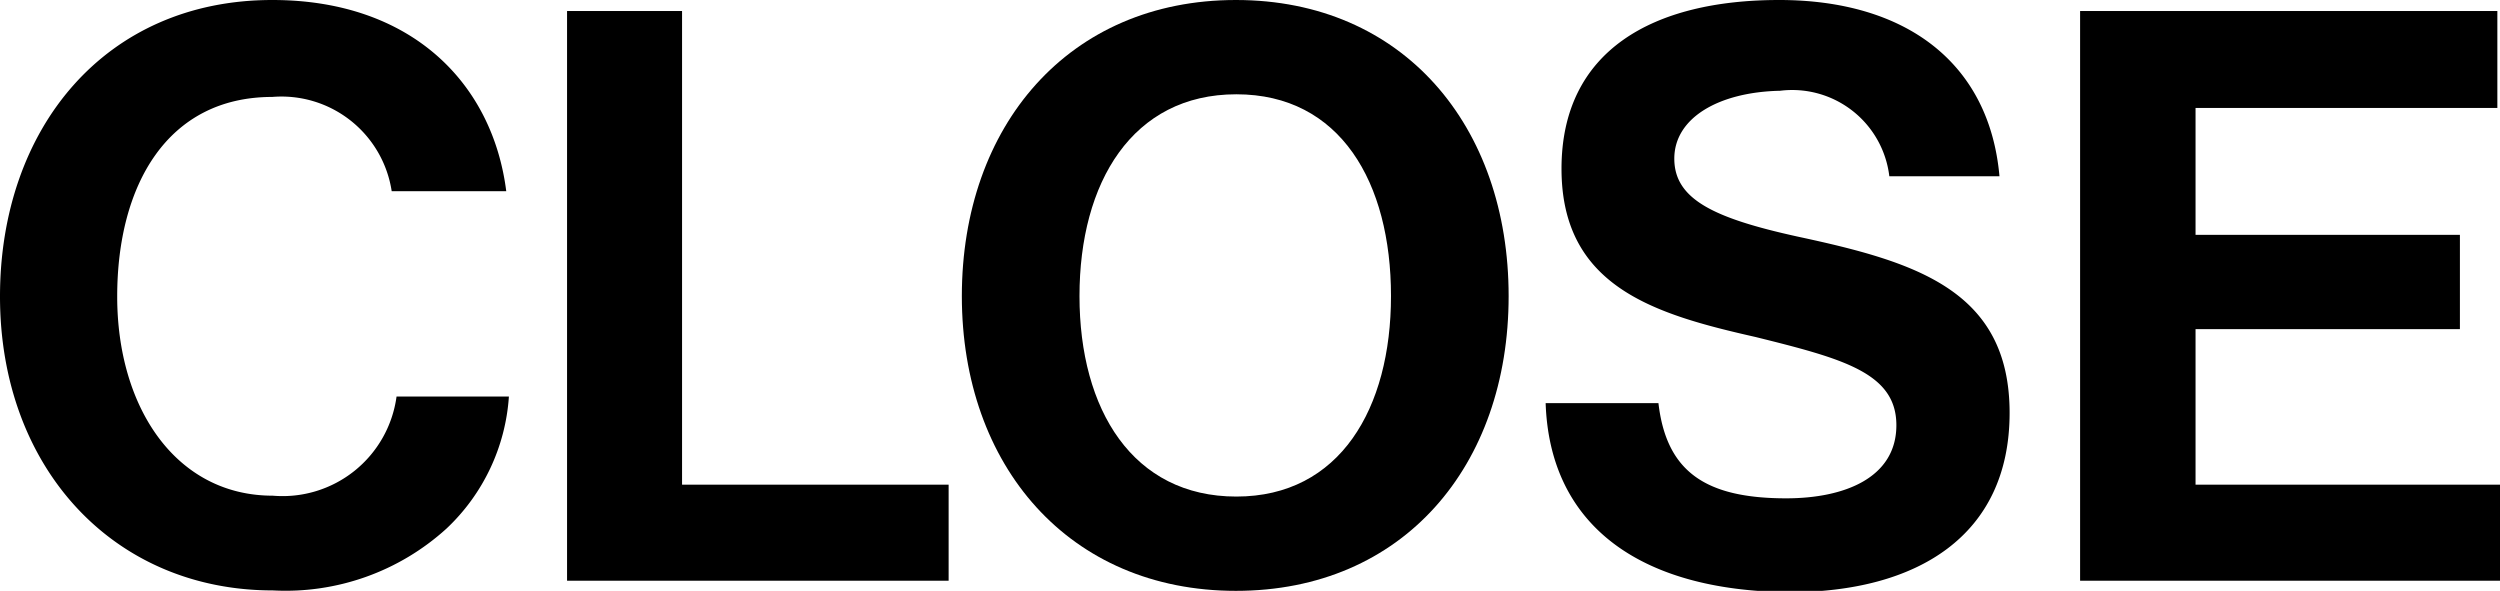
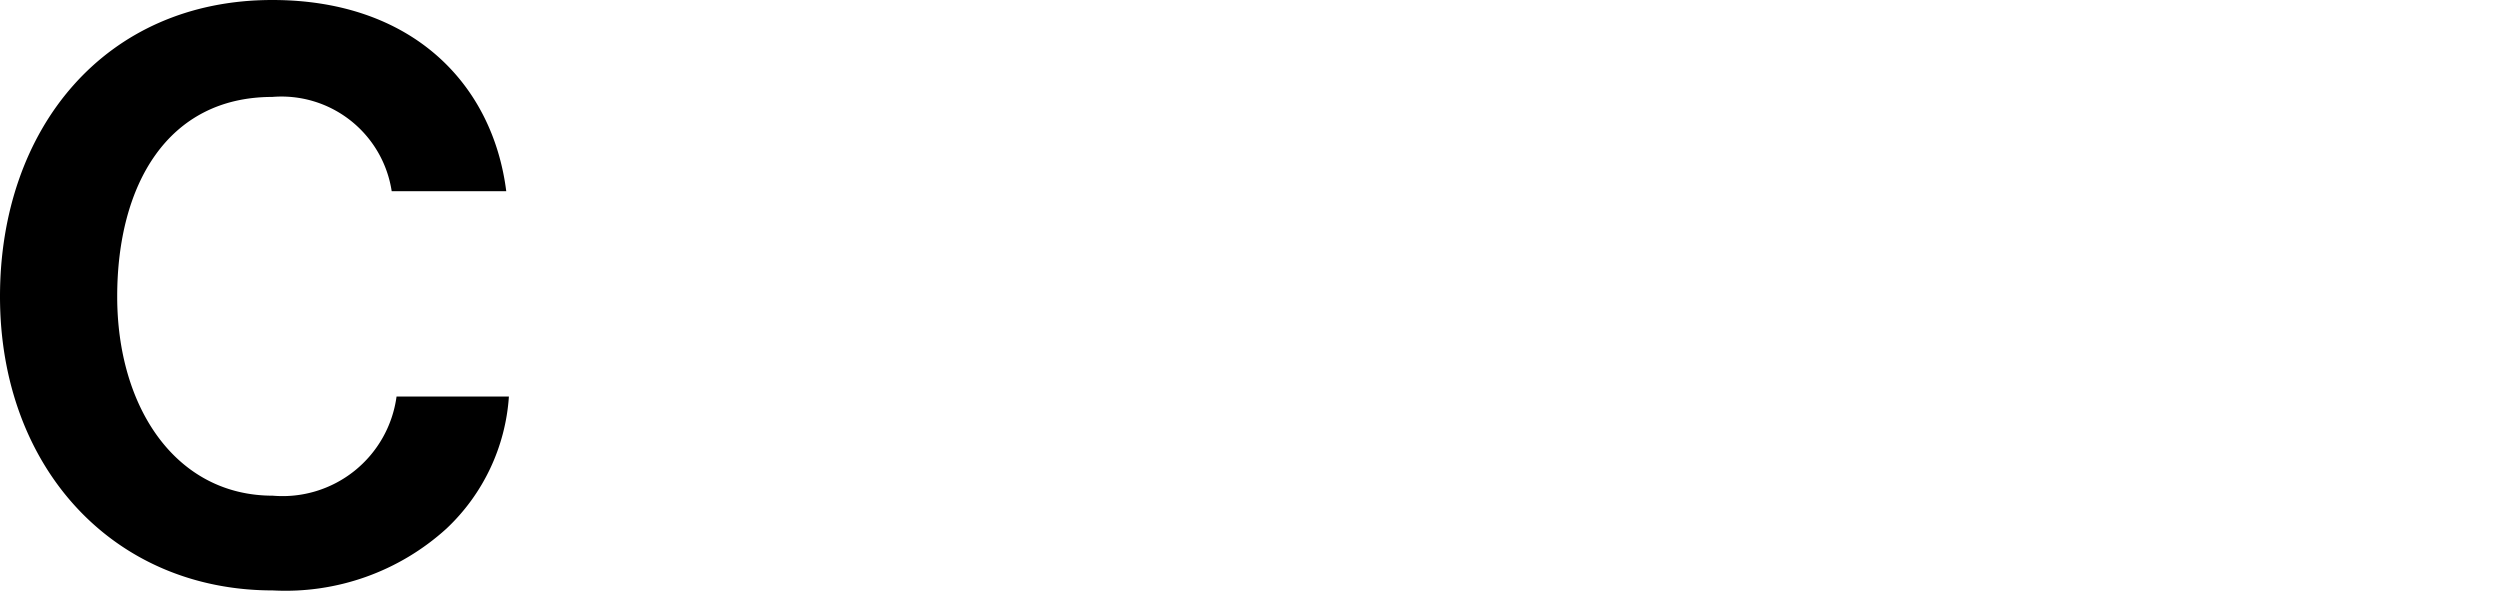
<svg xmlns="http://www.w3.org/2000/svg" id="Layer_1" data-name="Layer 1" width="56.74" height="13.41" viewBox="0 0 56.74 13.41">
  <g>
    <path d="M0,6.73C0,2.92,2.38,0,6.18,0c3.16,0,5,1.89,5.31,4.34H8.89A2.53,2.53,0,0,0,6.18,2.2c-2.38,0-3.52,2-3.52,4.53S4,11.25,6.19,11.25A2.61,2.61,0,0,0,9,9h2.55a4.53,4.53,0,0,1-1.42,3A5.43,5.43,0,0,1,6.19,13.4C2.57,13.4,0,10.61,0,6.73Z" />
-     <path d="M12.87.25h2.61V11h6.05v2.18H12.87Z" />
-     <path d="M21.83,6.72C21.83,2.86,24.25,0,28.05,0s6.19,2.86,6.19,6.72-2.4,6.69-6.19,6.69S21.83,10.57,21.83,6.72Zm9.74,0c0-2.58-1.15-4.58-3.51-4.58s-3.56,2-3.56,4.58,1.21,4.55,3.56,4.55S31.57,9.27,31.57,6.72Z" />
-     <path d="M35.08,9.15h2.56c.18,1.55,1.06,2.16,2.9,2.16,1.33,0,2.5-.47,2.5-1.66s-1.22-1.51-3.19-2c-2.3-.52-4.41-1.14-4.41-3.82S37.51,0,40.38,0s4.77,1.42,5,4h-2.5a2.22,2.22,0,0,0-2.48-1.94C39,2.09,38,2.68,38,3.6s.89,1.35,2.8,1.77c2.65.57,4.81,1.2,4.81,4s-2.11,4.07-5,4.07C37.15,13.41,35.17,11.87,35.08,9.15Z" />
-     <path d="M47.21.25h9.47v2.2H49.83V5.33h6V7.47h-6V11h6.91v2.18H47.21Z" />
  </g>
</svg>